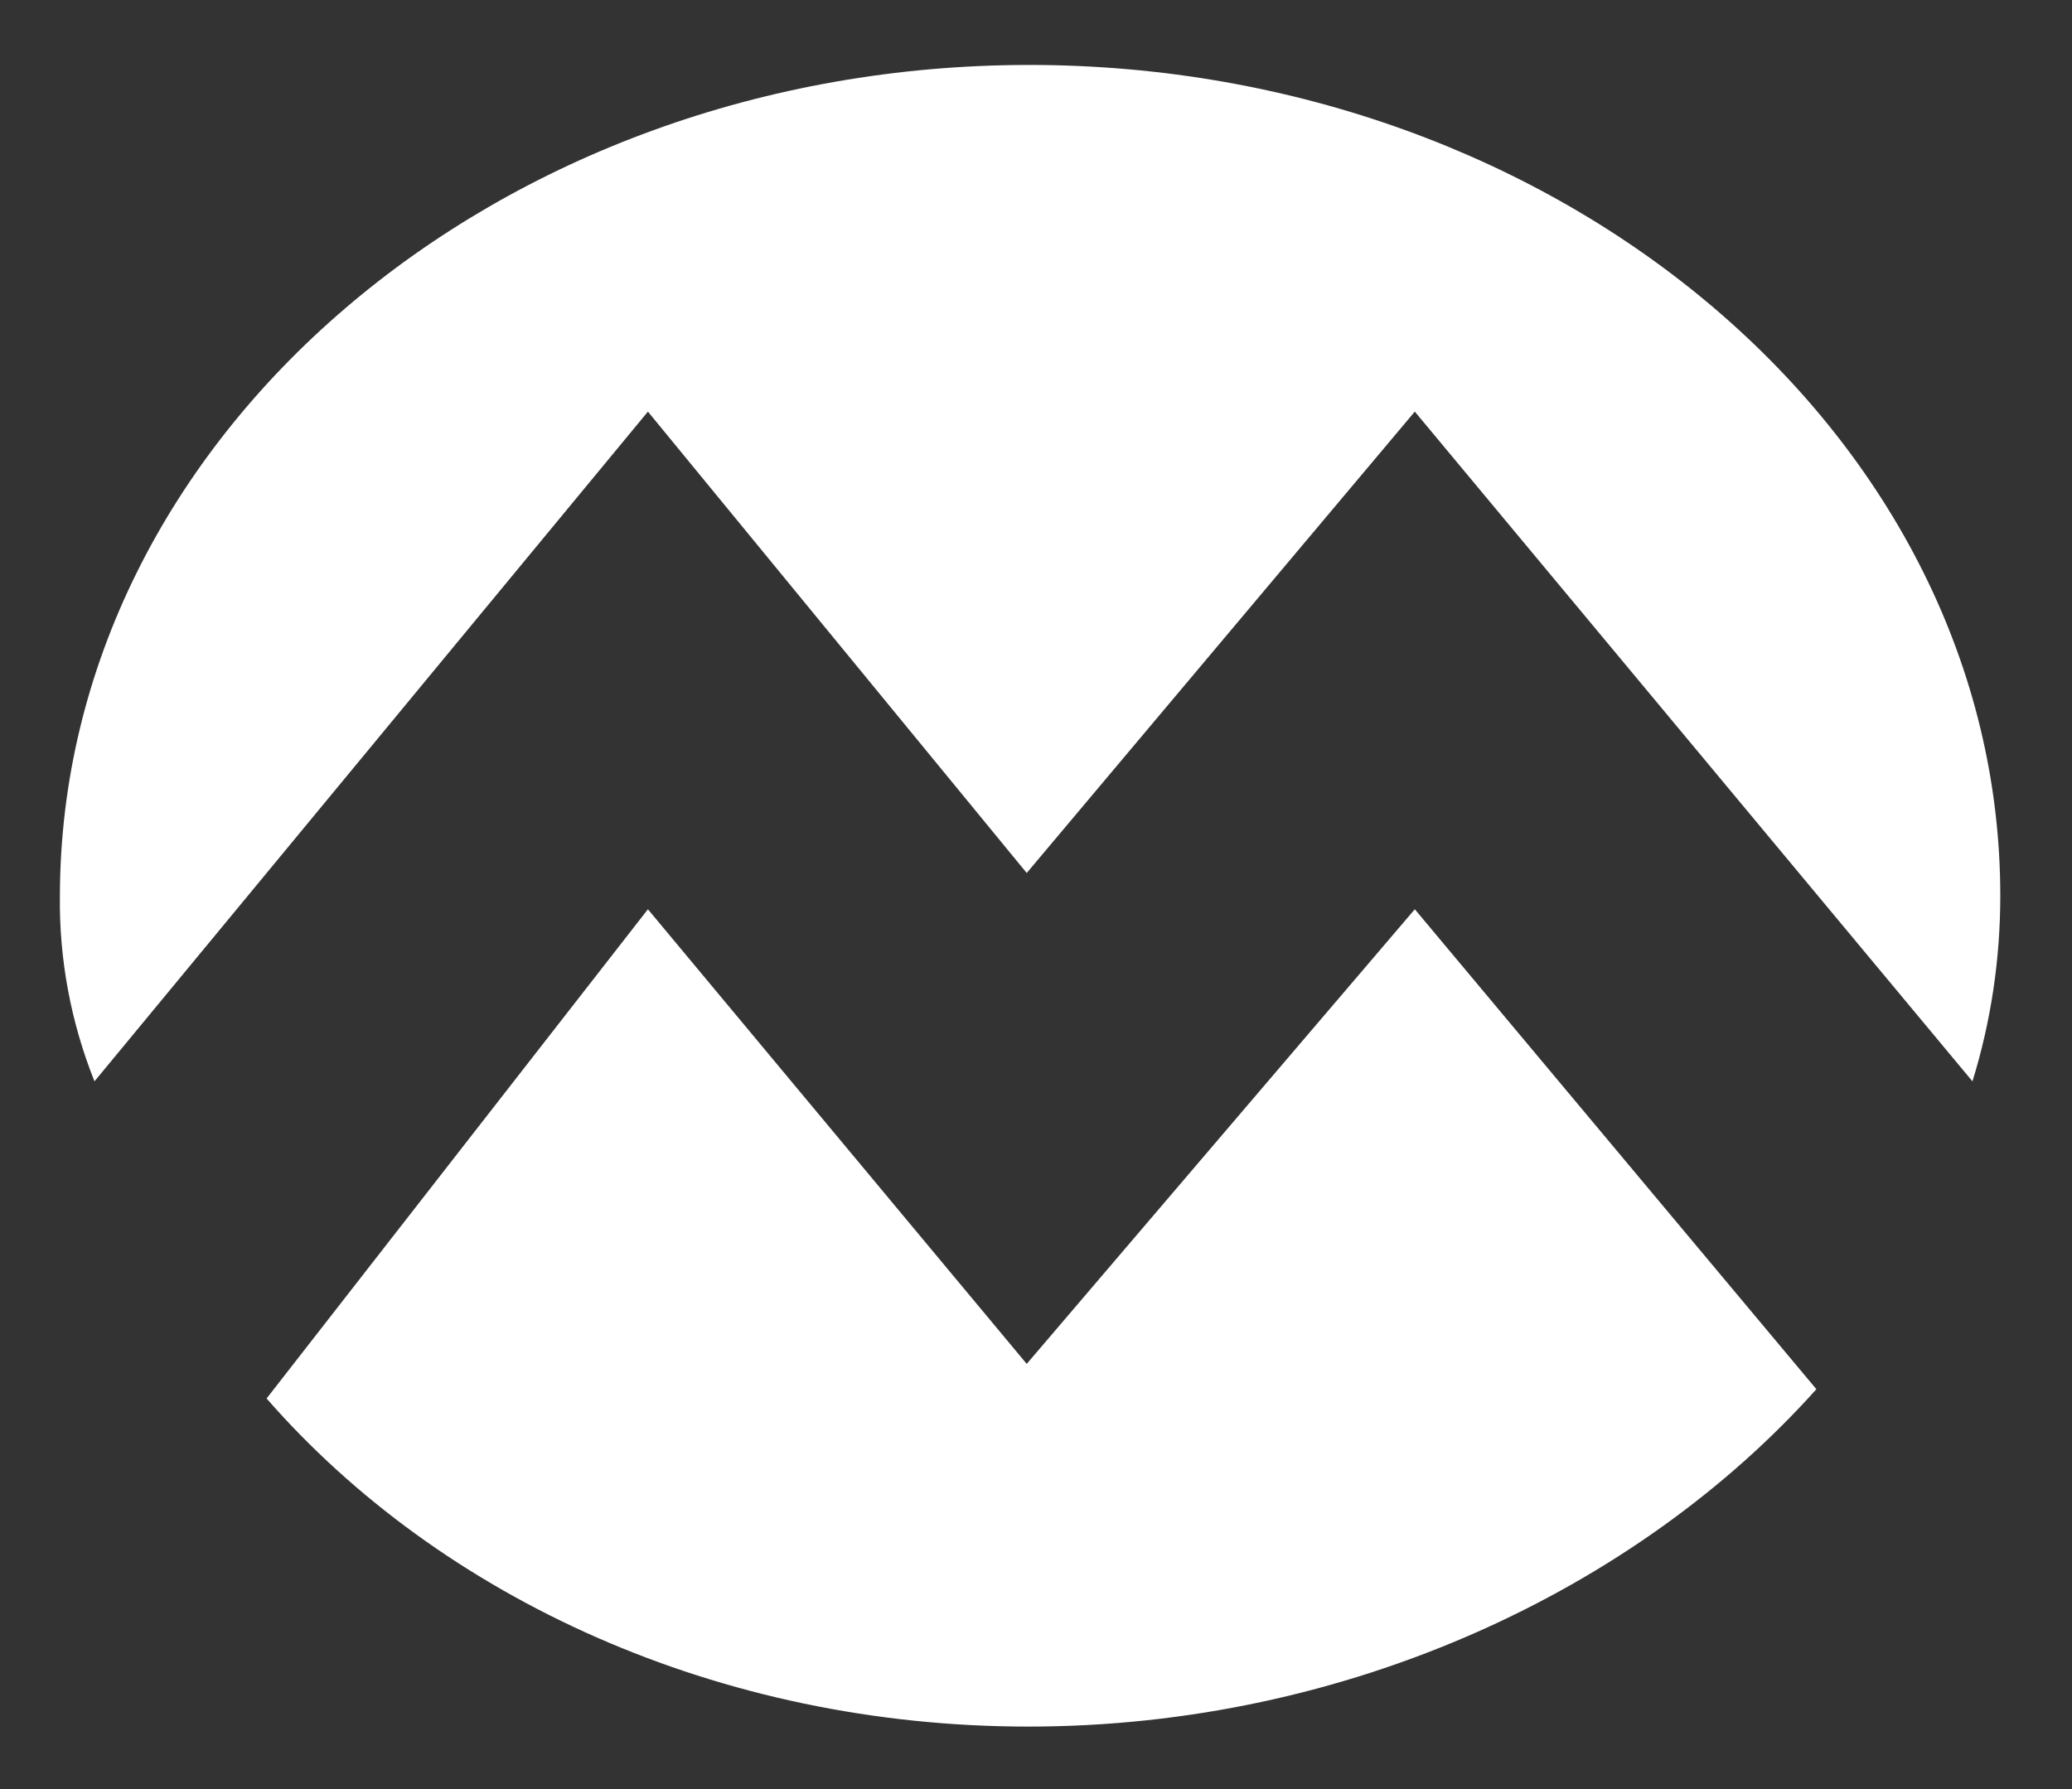
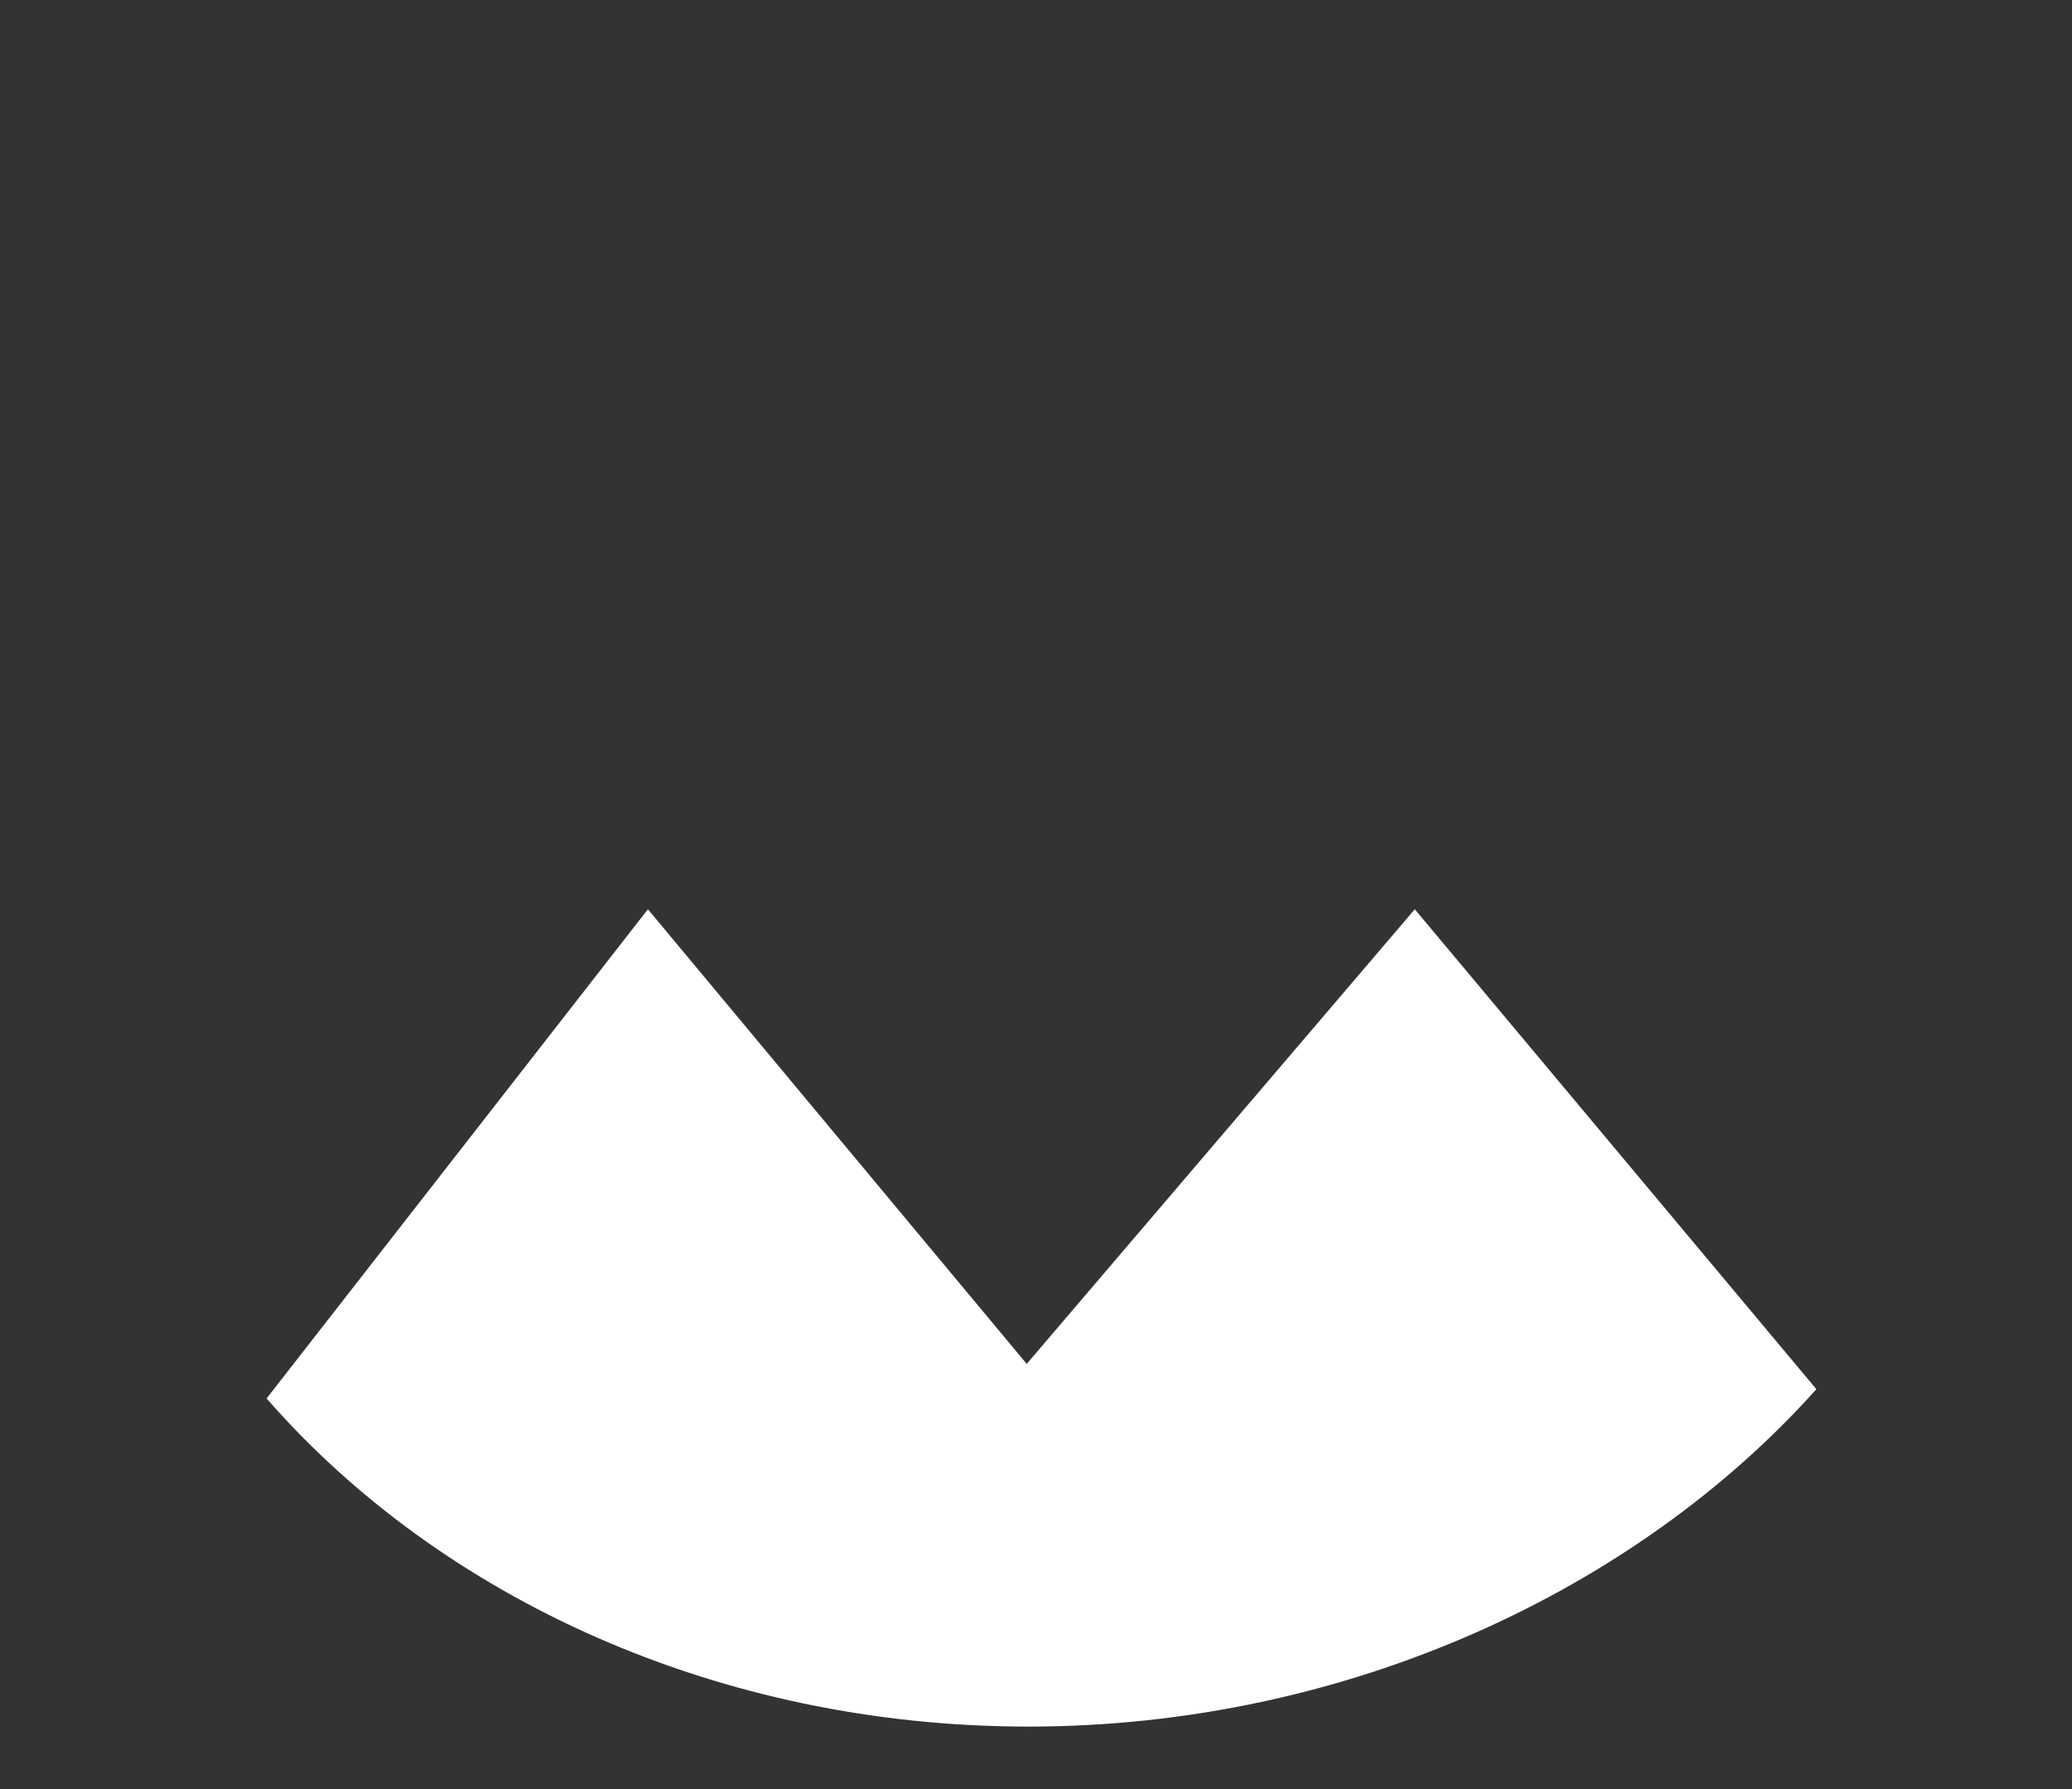
<svg xmlns="http://www.w3.org/2000/svg" version="1.1" id="Layer_1" x="0px" y="0px" viewBox="0 0 245.6 212.1" style="enable-background:new 0 0 245.6 212.1;" xml:space="preserve">
  <rect x="0" y="0" width="245.6" height="212.1" fill="#333333" stroke="none" />
  <style type="text/css">
	.st0{fill:#FFFFFF;}
</style>
  <path class="st0" d="M215.3,164.7l-47.6-56.9l-46,53.9l-44.9-53.9l-45.2,58c20.7,23.7,53.6,38.9,90.3,38.9  C159.8,204.7,194.1,188.4,215.3,164.7" />
-   <path class="st0" d="M233.8,128.2l-66.1-79.4l-46,54.7L76.8,48.8l-65.6,79.4c-2.8-7-4.2-14.5-4.1-22C7.2,51.8,58.9,7.7,122,7.7  s115.1,44.1,115.1,98.5C237.1,113.7,236,121.1,233.8,128.2" />
</svg>